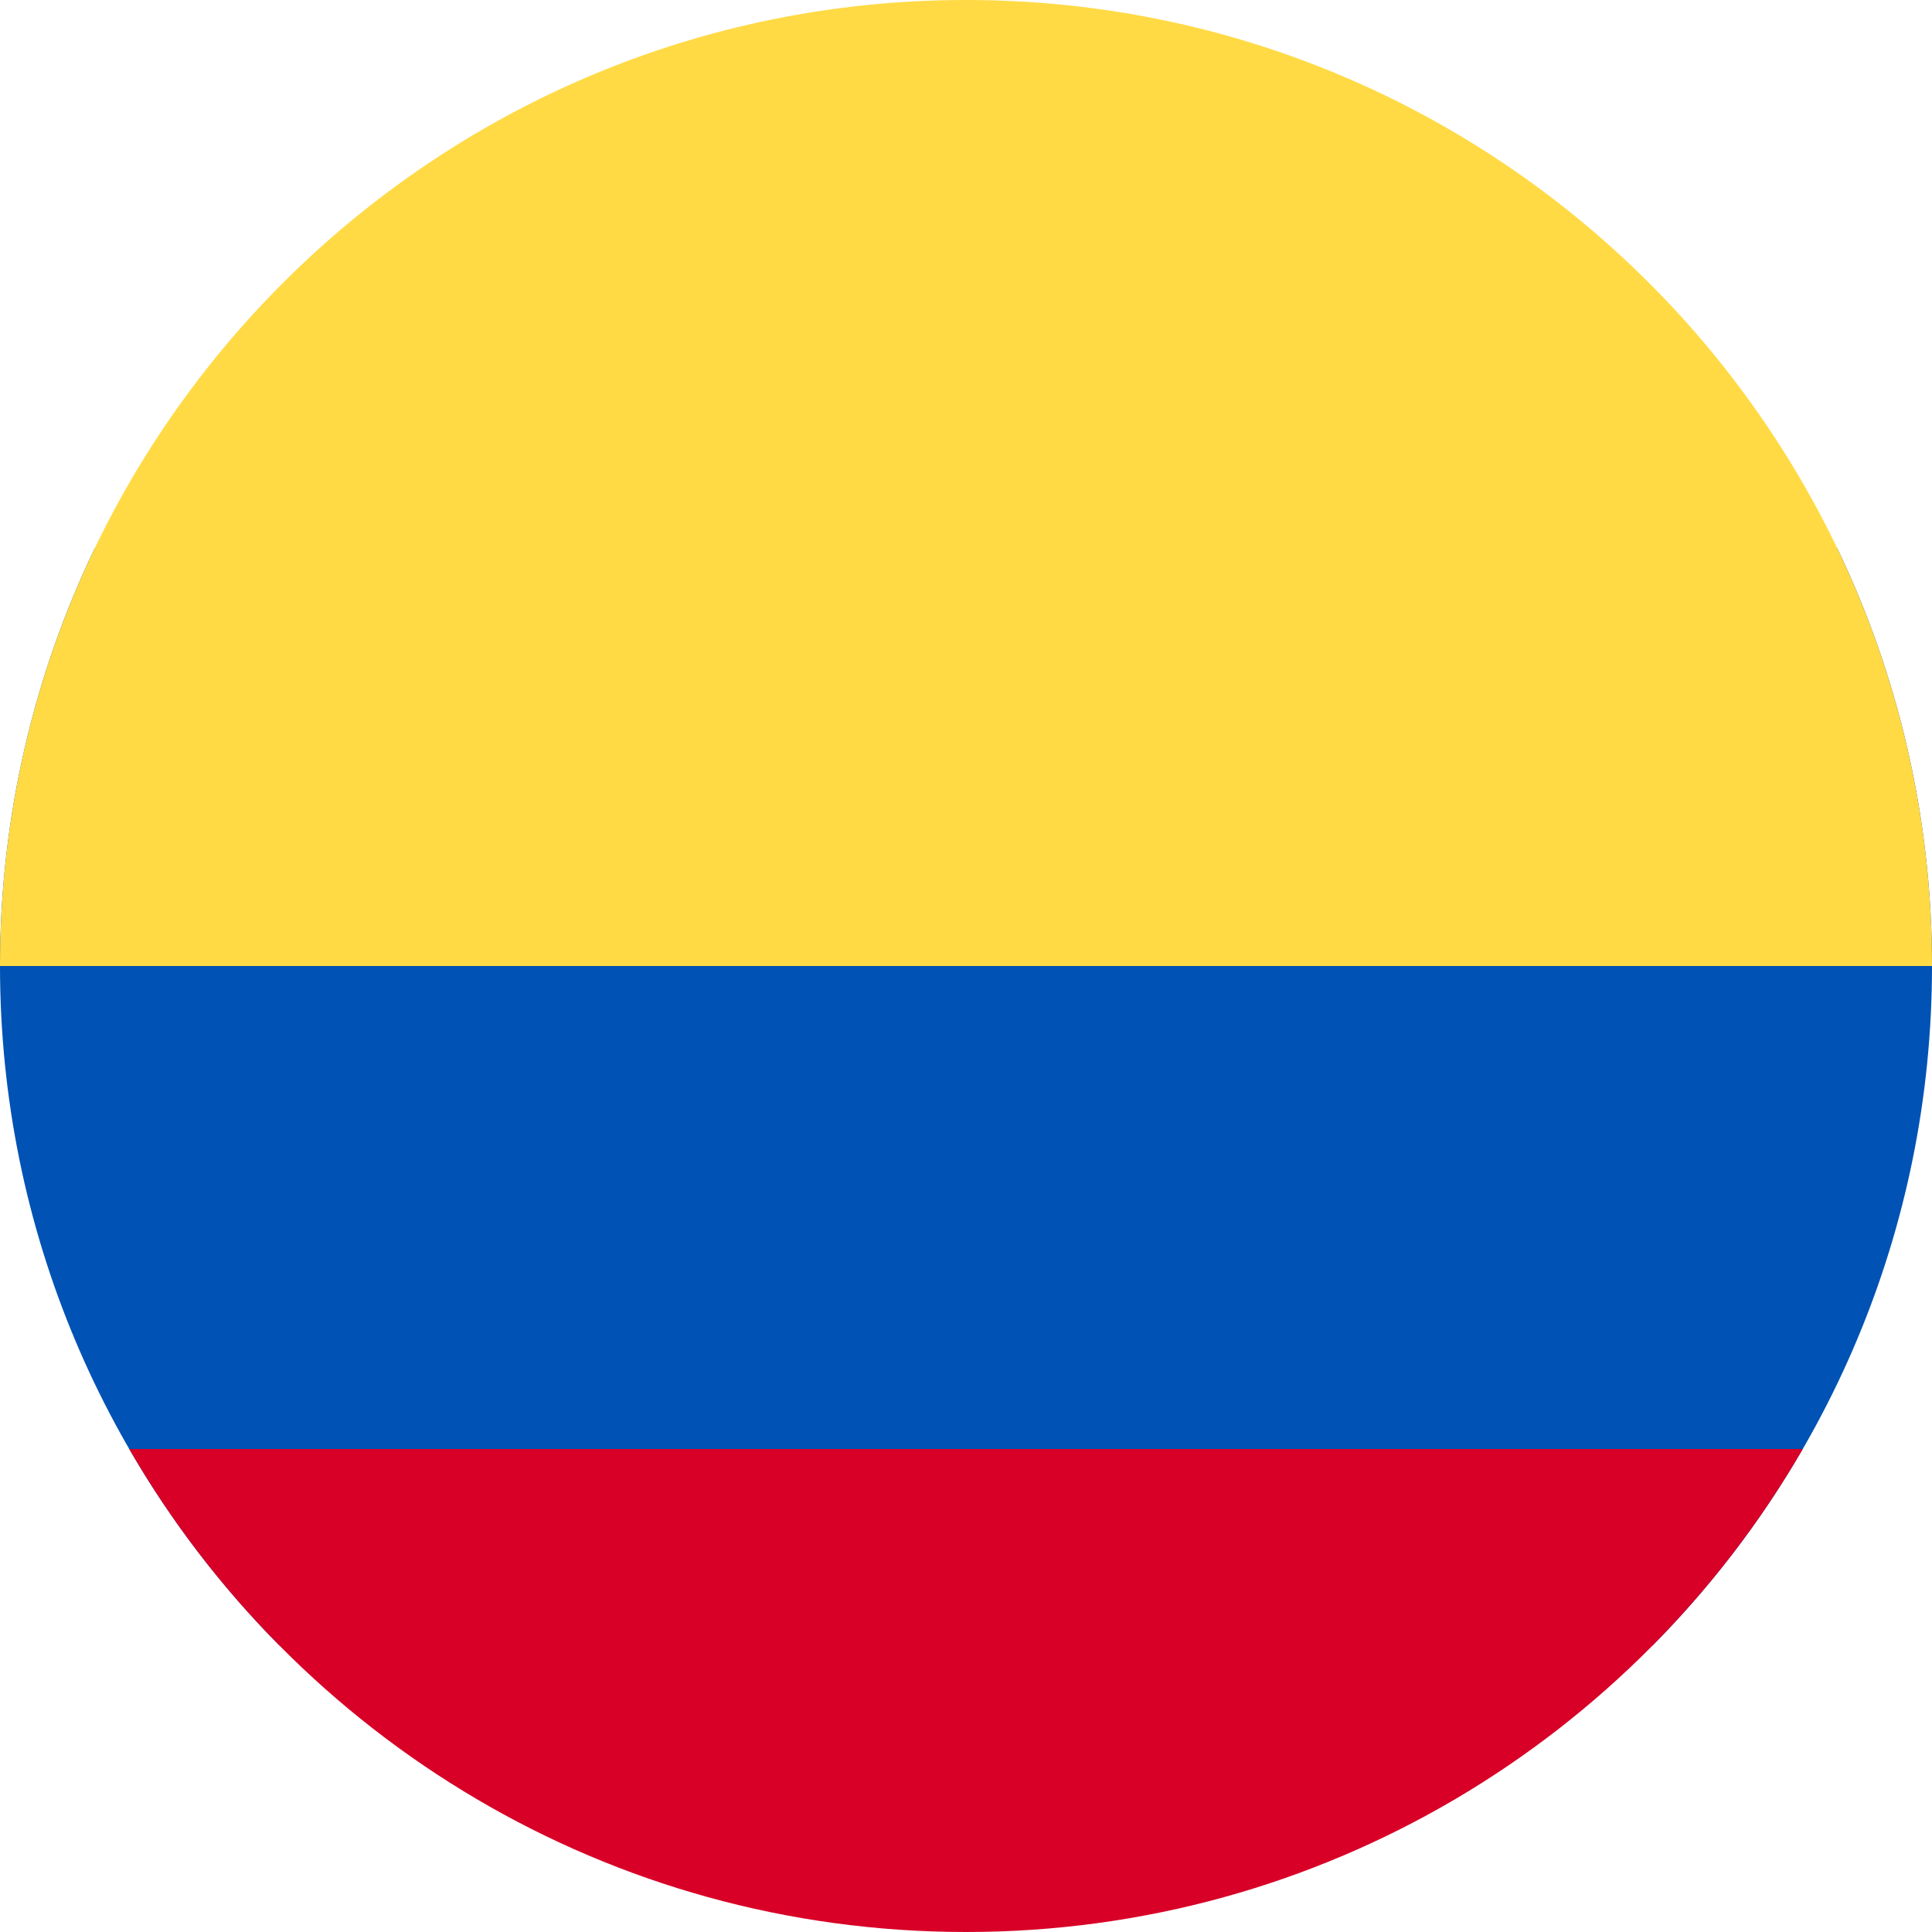
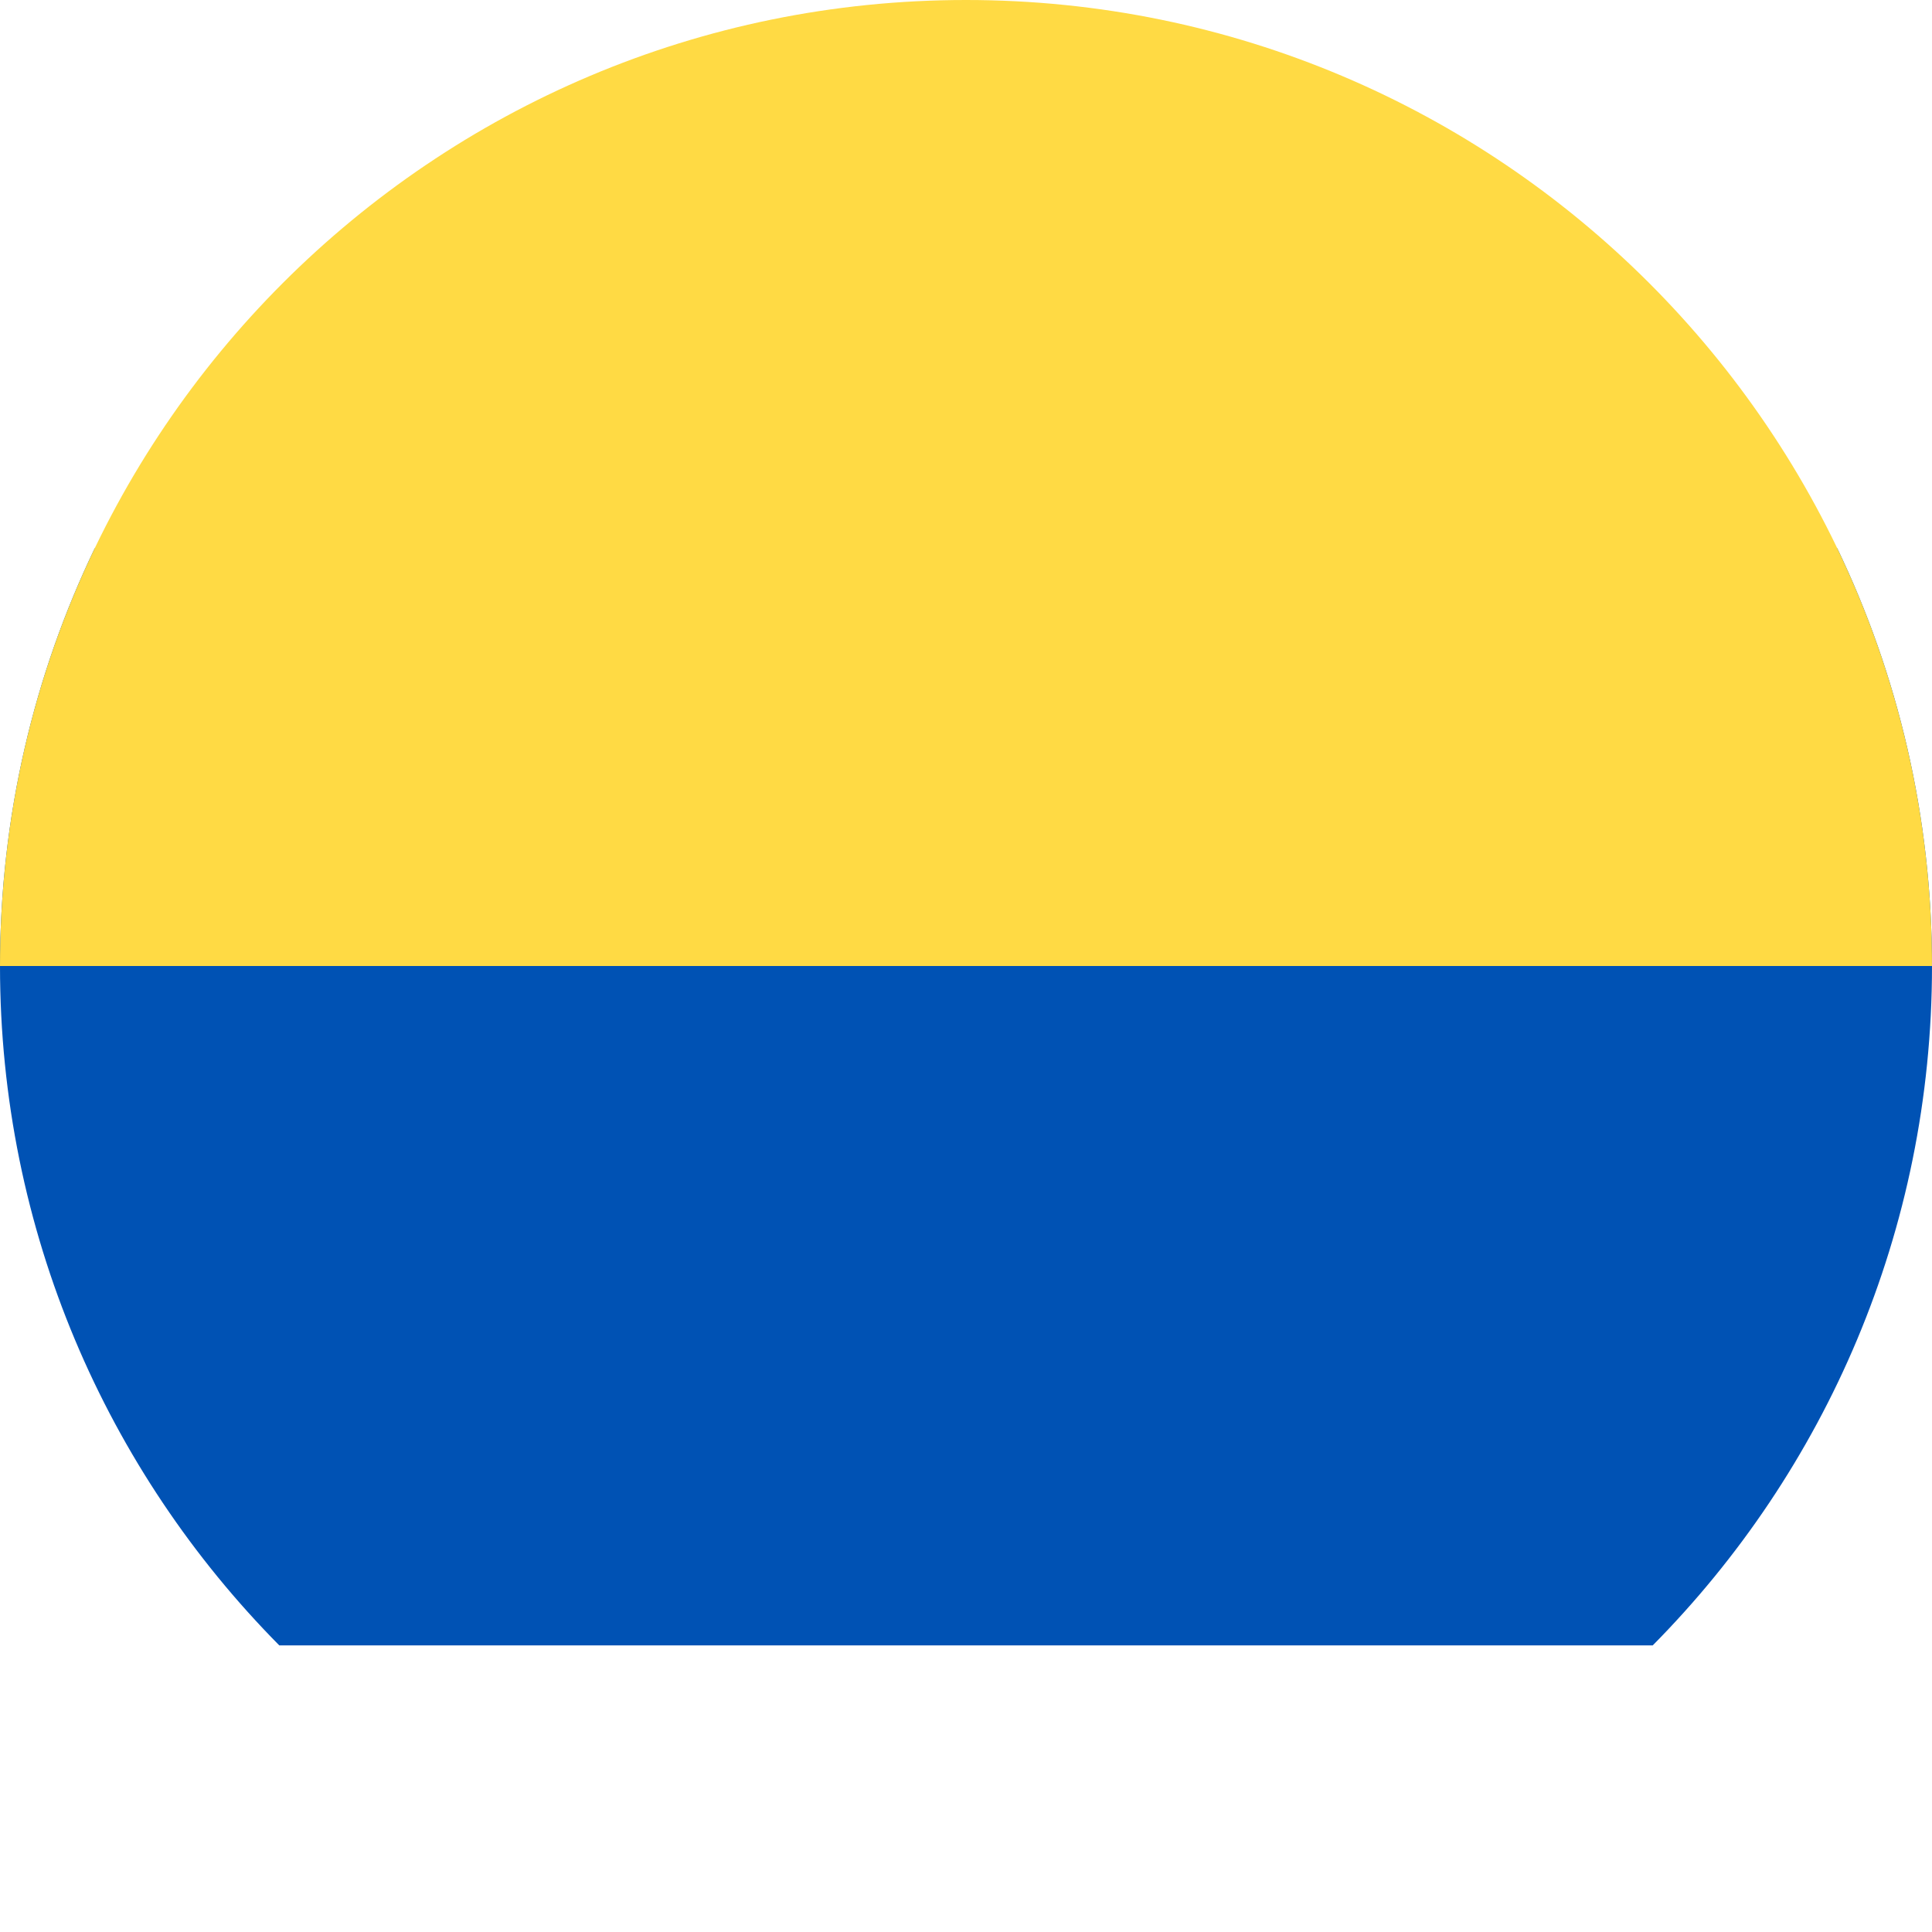
<svg xmlns="http://www.w3.org/2000/svg" width="512" height="512" viewBox="0 0 512 512" fill="none">
  <path fill-rule="evenodd" clip-rule="evenodd" d="M437.983 436.05C483.743 389.802 512 326.201 512 256C512 216.346 502.984 178.798 486.891 145.294H25.109C9.016 178.798 0 216.346 0 256C0 326.201 28.257 389.802 74.017 436.05H437.983Z" fill="#0052B4" />
-   <path fill-rule="evenodd" clip-rule="evenodd" d="M477.752 384C433.488 460.519 350.756 512 256 512C161.244 512 78.512 460.519 34.248 384H477.752Z" fill="#D80027" />
  <path fill-rule="evenodd" clip-rule="evenodd" d="M512 256C512 114.615 397.385 0 256 0C114.615 0 0 114.615 0 256H512Z" fill="#FFDA44" />
</svg>